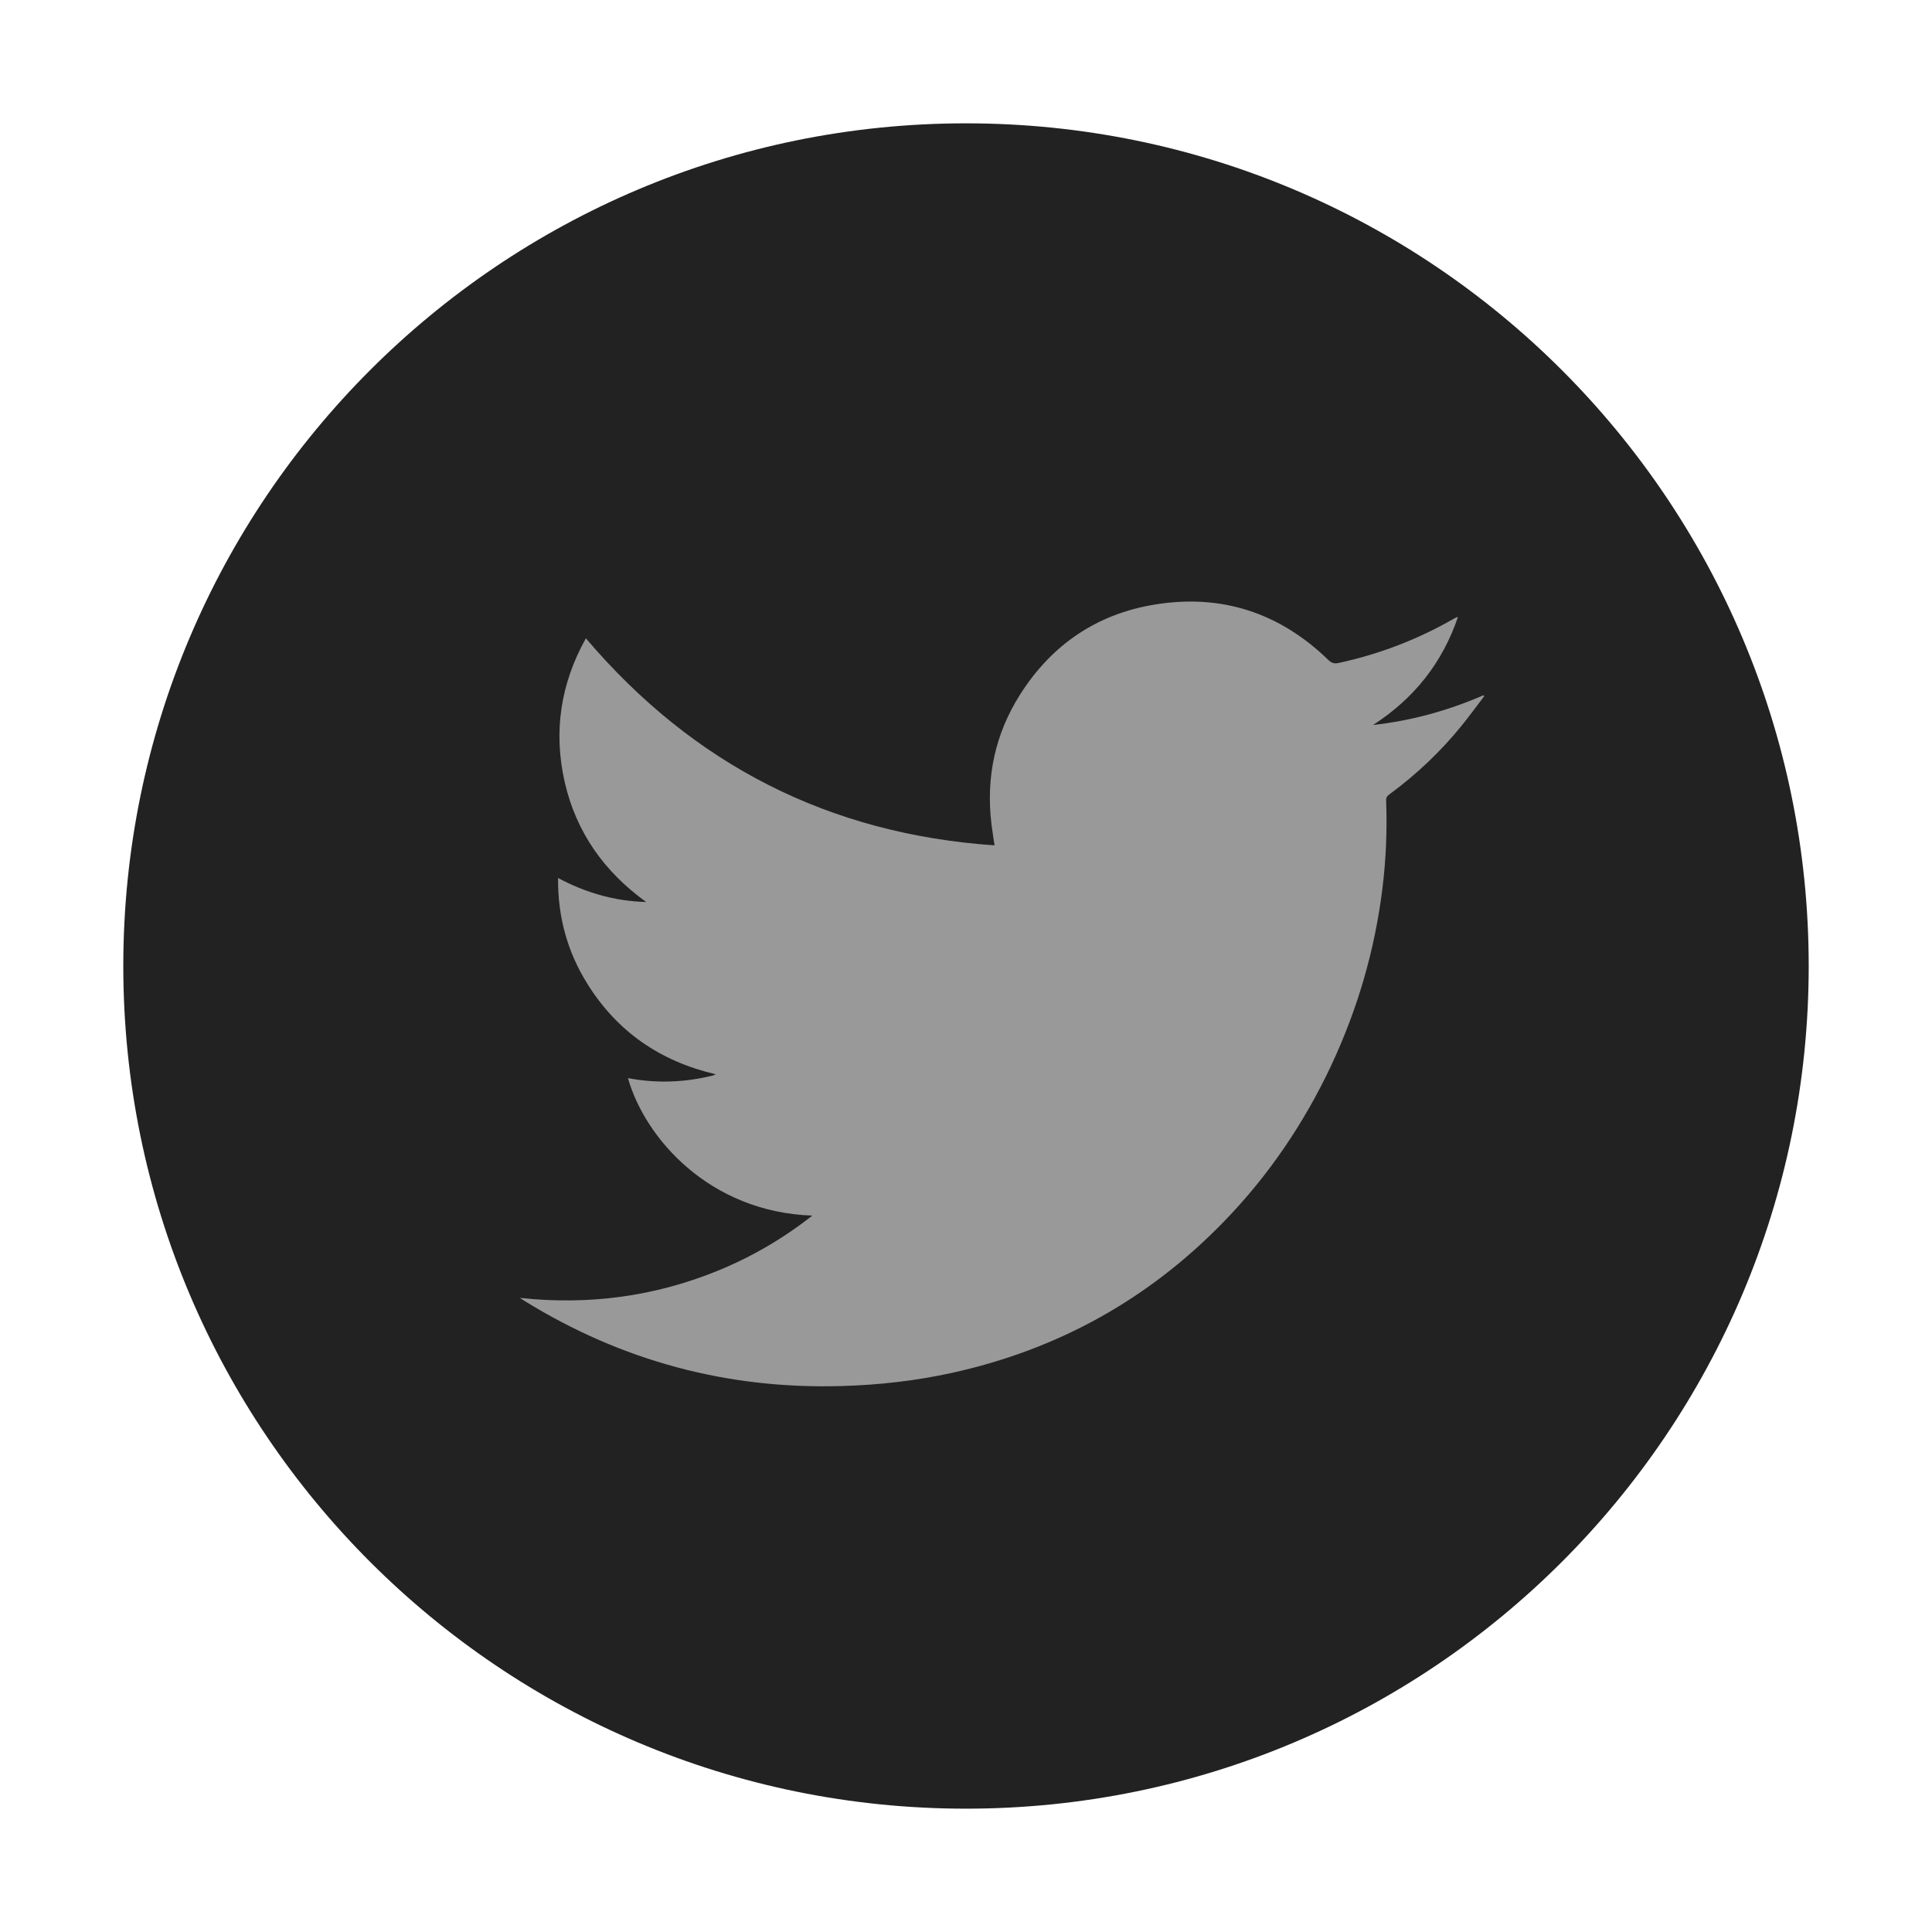
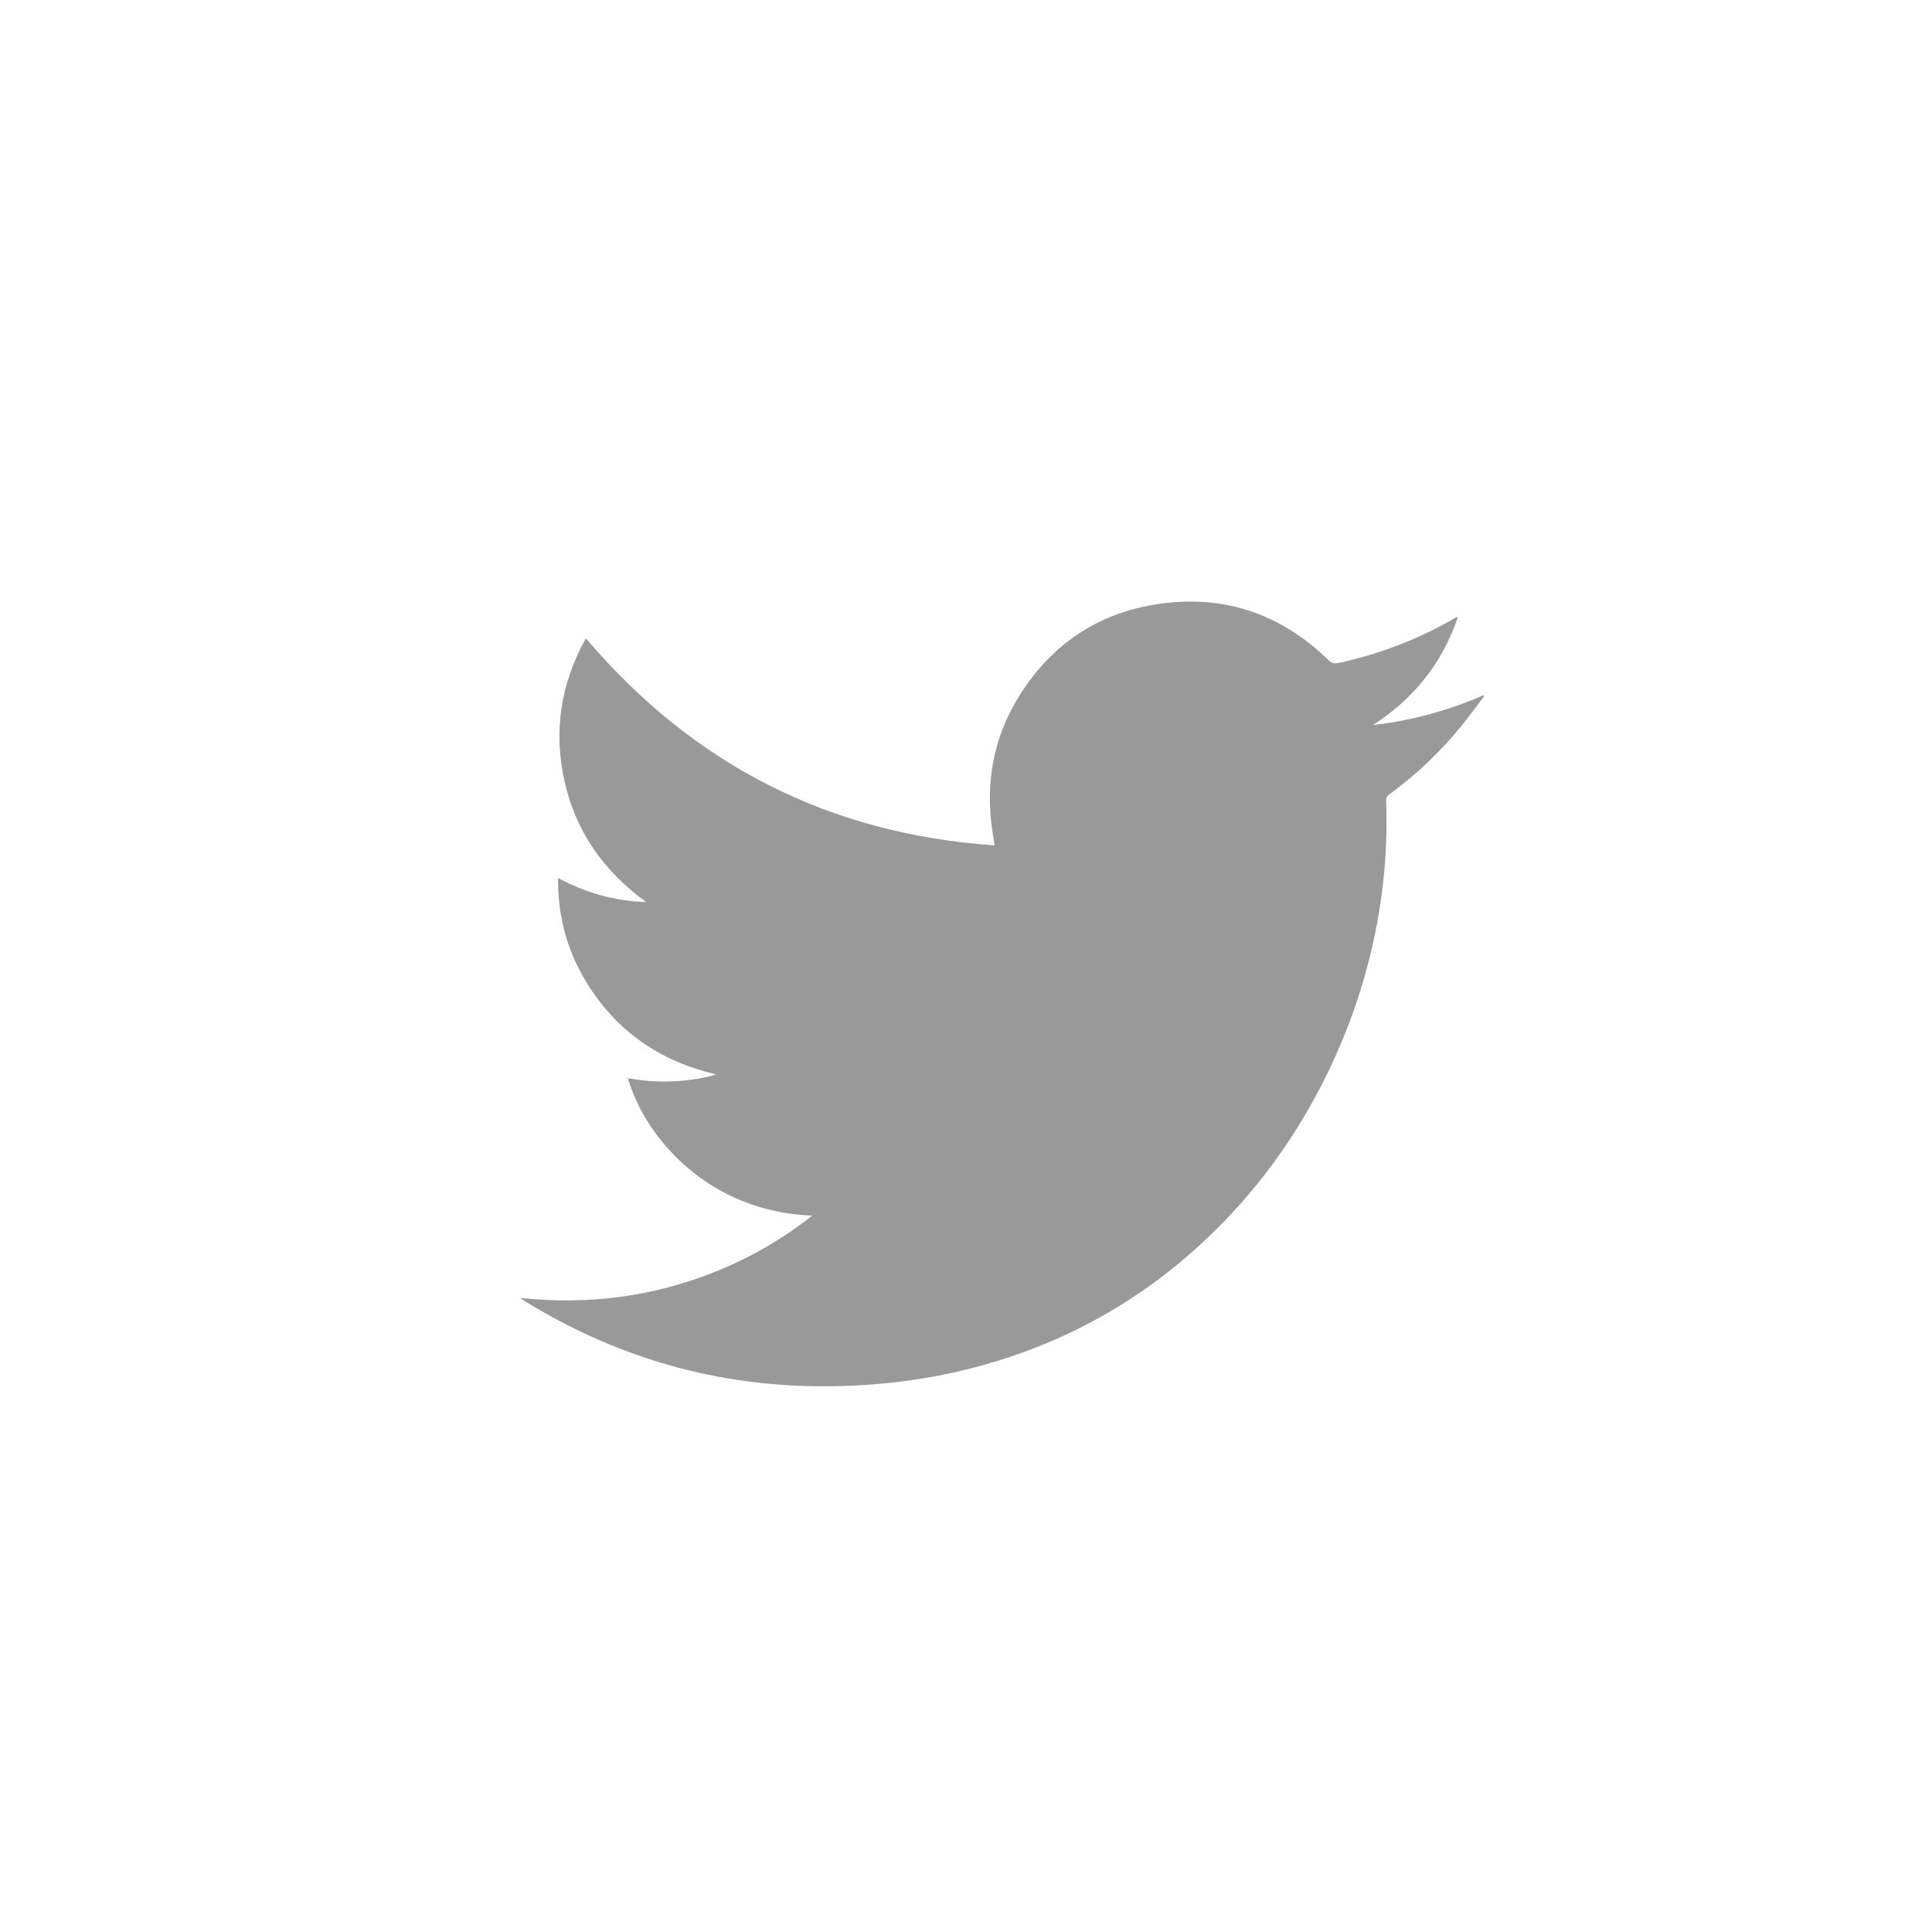
<svg xmlns="http://www.w3.org/2000/svg" version="1.1" id="Layer_1" x="0px" y="0px" width="500px" height="500px" viewBox="0 0 500 500" enable-background="new 0 0 500 500" xml:space="preserve">
  <g>
-     <path fill="#222222" d="M468.092,250c0,120.456-97.645,218.083-218.101,218.083c-120.439,0-218.082-97.627-218.082-218.083   c0-120.448,97.643-218.083,218.082-218.083C370.447,31.917,468.092,129.552,468.092,250z" />
    <path fill-rule="evenodd" clip-rule="evenodd" fill="#999999" d="M210.224,314.597c-26.655-0.931-43.3-20.039-47.711-35.58   c7.409,1.412,14.715,1.119,21.985-0.673c0.189-0.034,0.38-0.155,0.725-0.327c-14.422-3.359-25.57-11.079-33.289-23.527   c-5.135-8.271-7.599-17.326-7.512-27.268c7.201,3.851,14.73,6.005,22.813,6.22c-10.855-7.822-18.127-18.04-21.107-31.108   c-2.946-13.044-1.033-25.44,5.496-37.141c27.775,32.703,62.926,50.632,105.759,53.586c-0.293-2.032-0.604-3.824-0.811-5.616   c-1.43-12.062,0.982-23.321,7.496-33.53c8.15-12.794,19.797-20.736,34.77-23.175c17.23-2.826,32.291,2.085,44.885,14.293   c0.846,0.818,1.551,1.085,2.74,0.818c10.545-2.292,20.469-6.091,29.826-11.476c0.223-0.129,0.447-0.25,0.672-0.345   c0.051-0.043,0.137-0.034,0.344-0.034c-4.066,11.932-11.441,21.124-21.951,27.904c9.926-1.086,19.402-3.722,28.551-7.677   c0.086,0.078,0.139,0.164,0.207,0.225c-1.965,2.576-3.859,5.194-5.893,7.693c-5.445,6.711-11.682,12.604-18.643,17.713   c-0.586,0.438-0.879,0.853-0.846,1.61c0.275,7.607-0.018,15.215-0.965,22.77c-1.963,15.938-6.41,31.136-13.197,45.67   c-7.031,14.973-16.197,28.533-27.725,40.422c-19.539,20.193-43.074,33.22-70.47,39.25c-9.391,2.068-18.937,3.137-28.568,3.412   c-29.566,0.861-56.895-6.496-82.051-22.021c-0.327-0.207-0.637-0.431-1.205-0.792c17.902,1.93,34.926-0.38,51.294-7.064   C194.544,325.262,202.59,320.593,210.224,314.597z" />
  </g>
</svg>